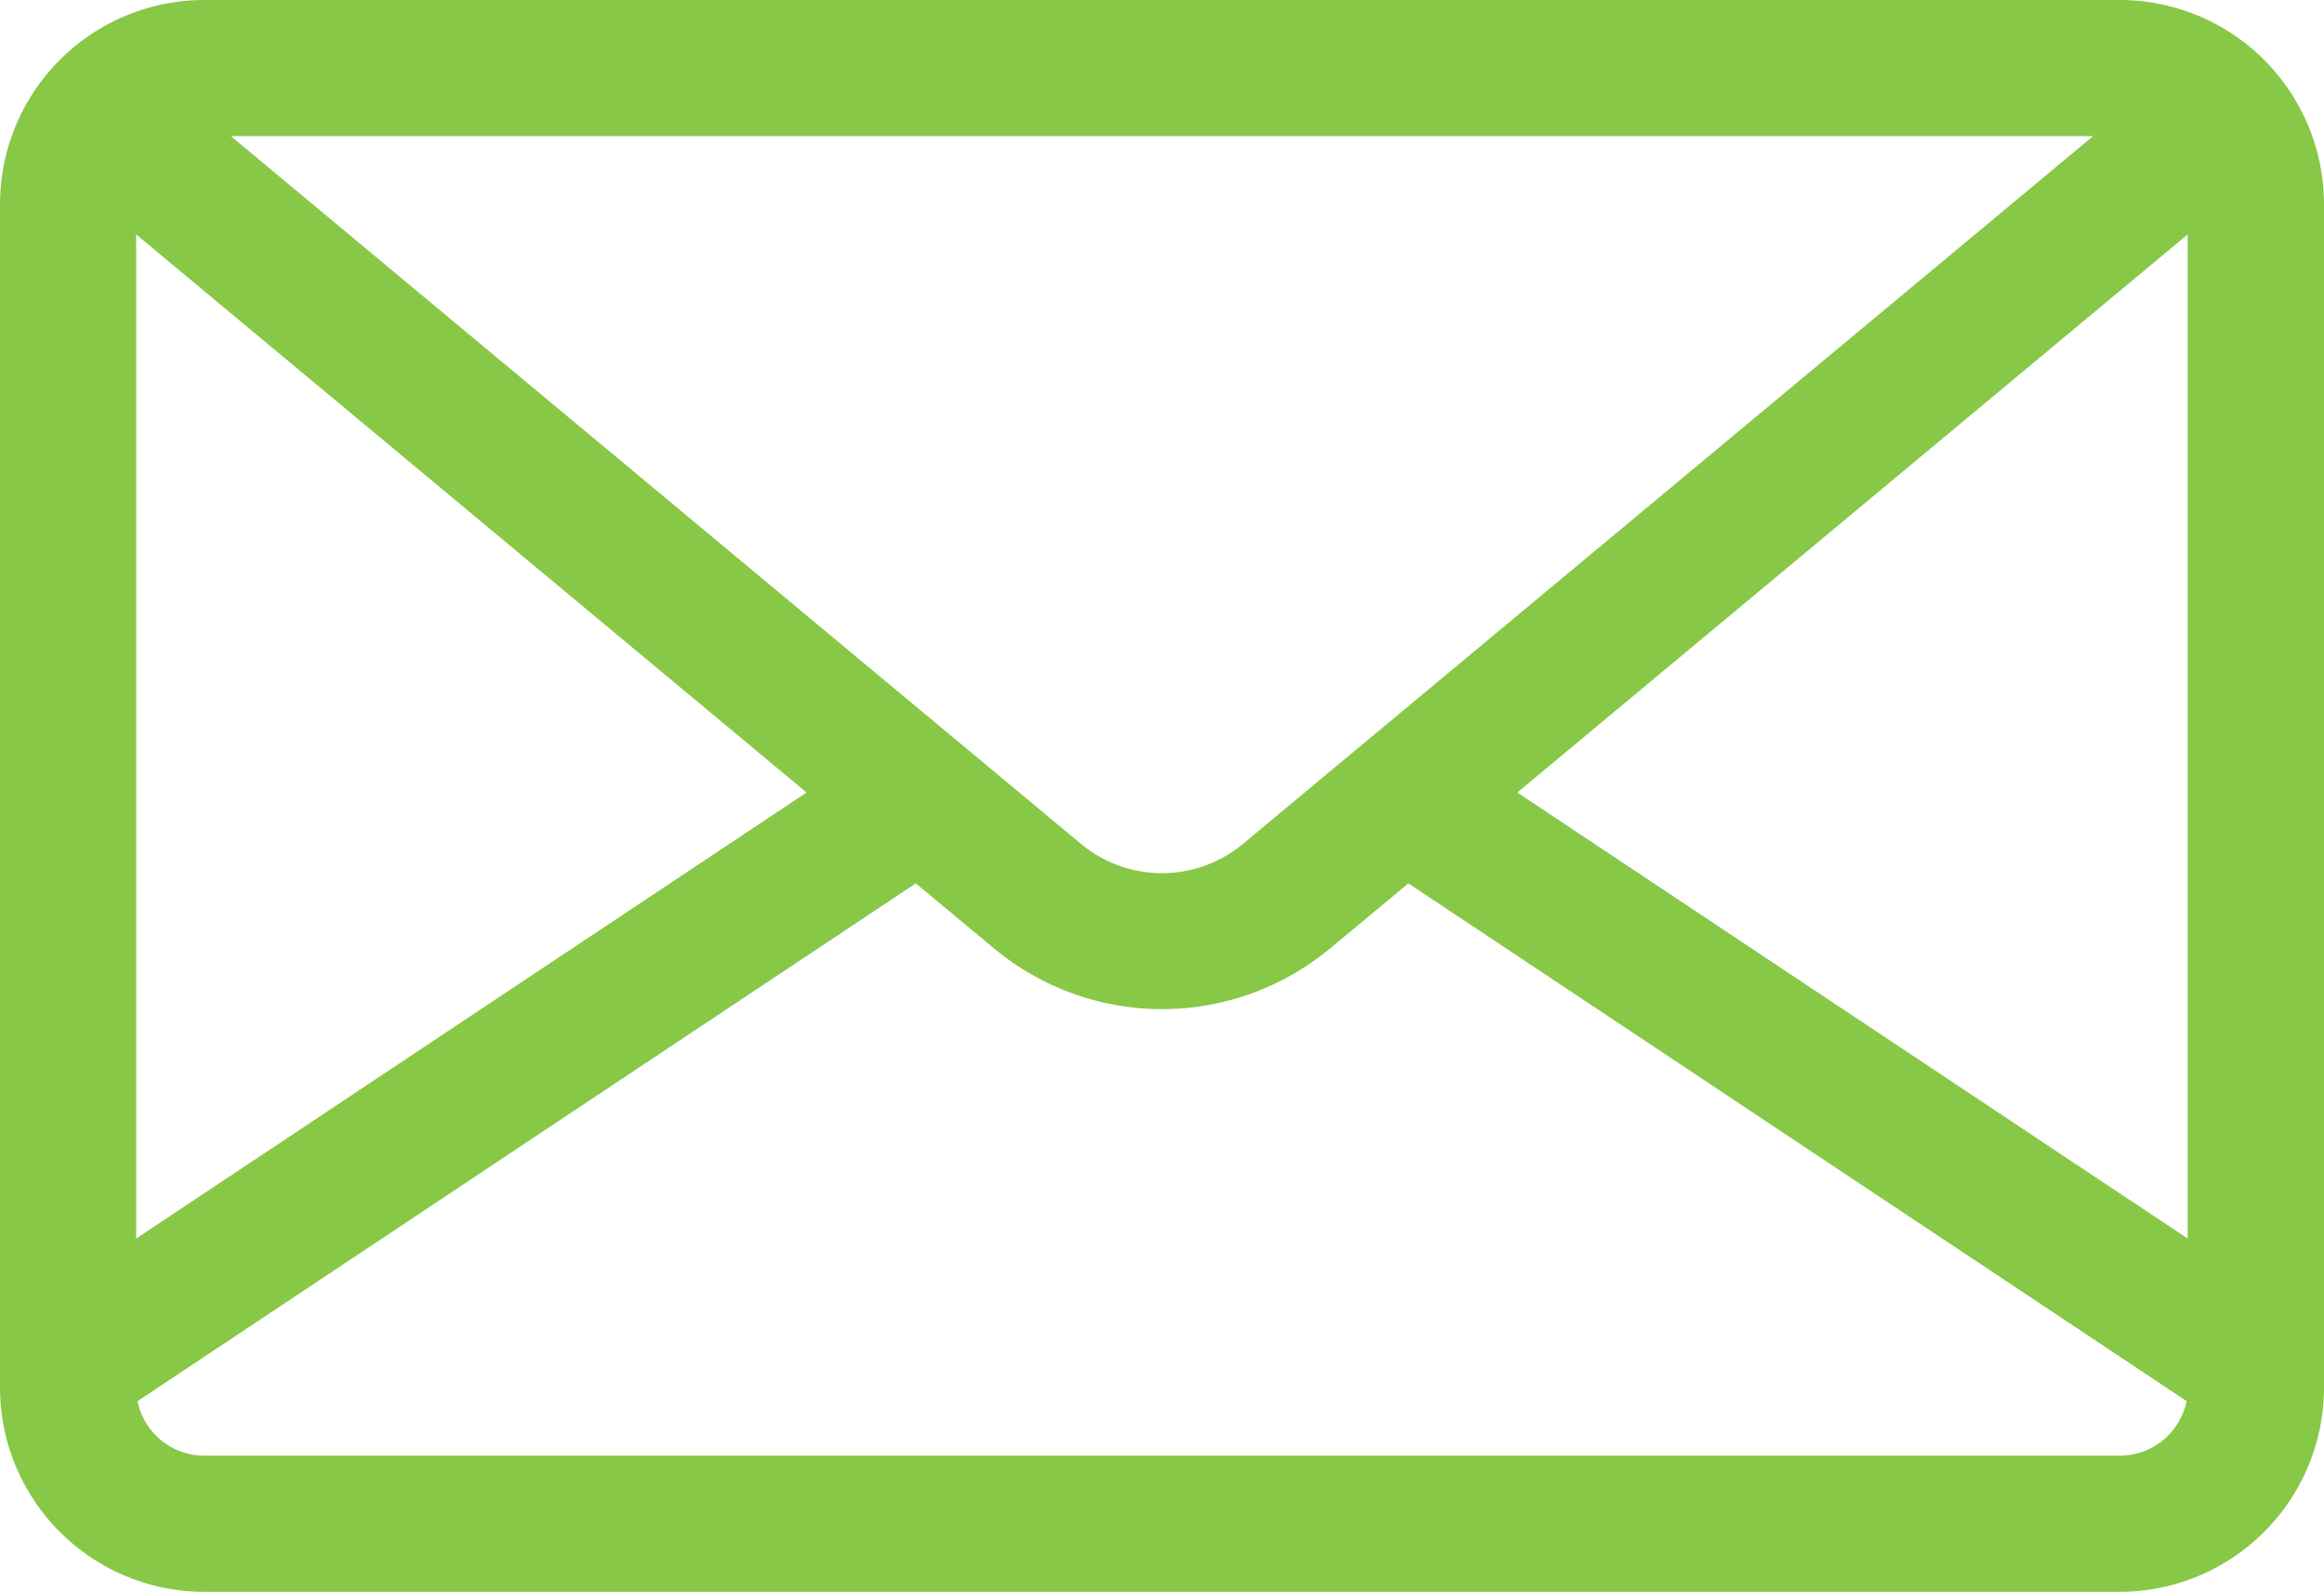
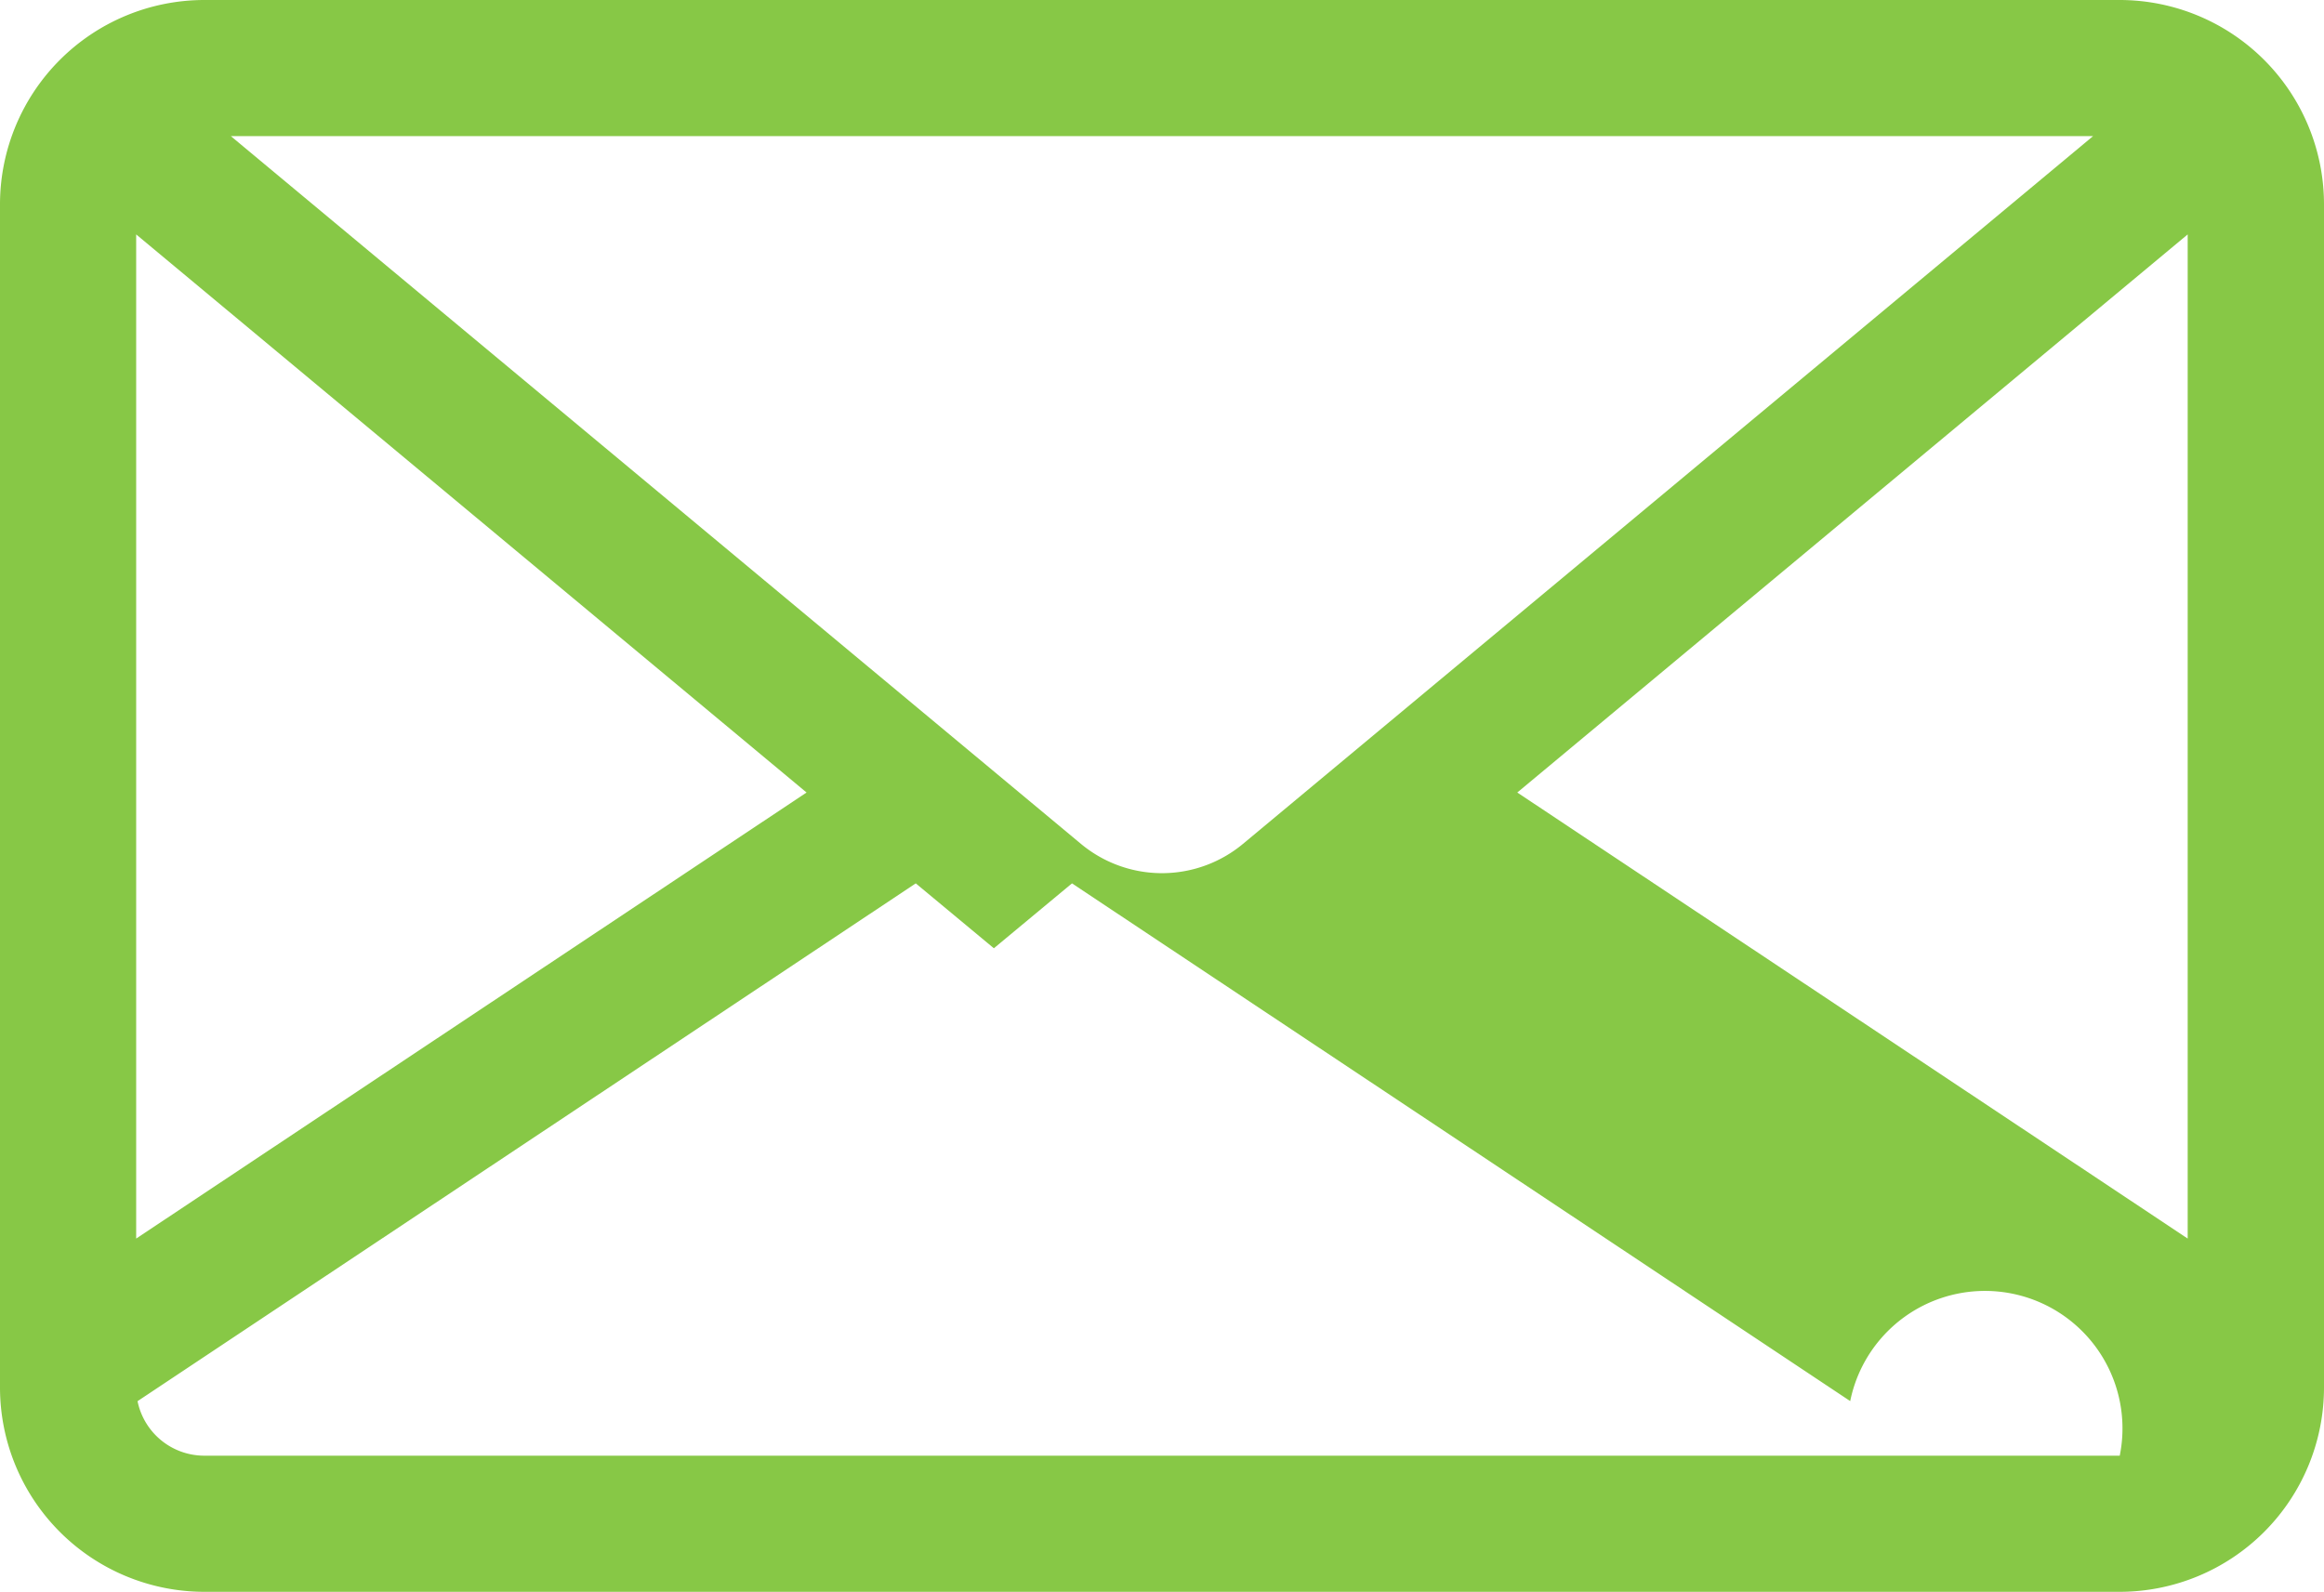
<svg xmlns="http://www.w3.org/2000/svg" id="Gruppe_234" data-name="Gruppe 234" width="32.222" height="22.076" viewBox="0 0 32.222 22.076">
  <g id="Gruppe_34" data-name="Gruppe 34">
-     <path id="Pfad_97" data-name="Pfad 97" d="M363.626,161.192H337.068a2.835,2.835,0,0,0-2.832,2.832v16.412a2.835,2.835,0,0,0,2.832,2.832h26.558a2.835,2.835,0,0,0,2.832-2.832V164.024A2.835,2.835,0,0,0,363.626,161.192Zm-.37,1.888-.378.315-11.408,9.5a1.756,1.756,0,0,1-2.247,0l-11.408-9.5-.378-.315Zm-27.132,1.363,9.295,7.74-9.295,6.186Zm27.5,16.937H337.068a.945.945,0,0,1-.925-.756l10.79-7.181,1.083.9a3.644,3.644,0,0,0,4.664,0l1.083-.9,10.79,7.18A.946.946,0,0,1,363.626,181.38Zm.944-3.011-9.295-6.186,9.295-7.74Z" transform="translate(-334.236 -161.192)" fill="#87c846" />
+     <path id="Pfad_97" data-name="Pfad 97" d="M363.626,161.192H337.068a2.835,2.835,0,0,0-2.832,2.832v16.412a2.835,2.835,0,0,0,2.832,2.832h26.558a2.835,2.835,0,0,0,2.832-2.832V164.024A2.835,2.835,0,0,0,363.626,161.192Zm-.37,1.888-.378.315-11.408,9.5a1.756,1.756,0,0,1-2.247,0l-11.408-9.5-.378-.315Zm-27.132,1.363,9.295,7.74-9.295,6.186Zm27.5,16.937H337.068a.945.945,0,0,1-.925-.756l10.79-7.181,1.083.9l1.083-.9,10.79,7.18A.946.946,0,0,1,363.626,181.38Zm.944-3.011-9.295-6.186,9.295-7.74Z" transform="translate(-334.236 -161.192)" fill="#87c846" />
  </g>
</svg>